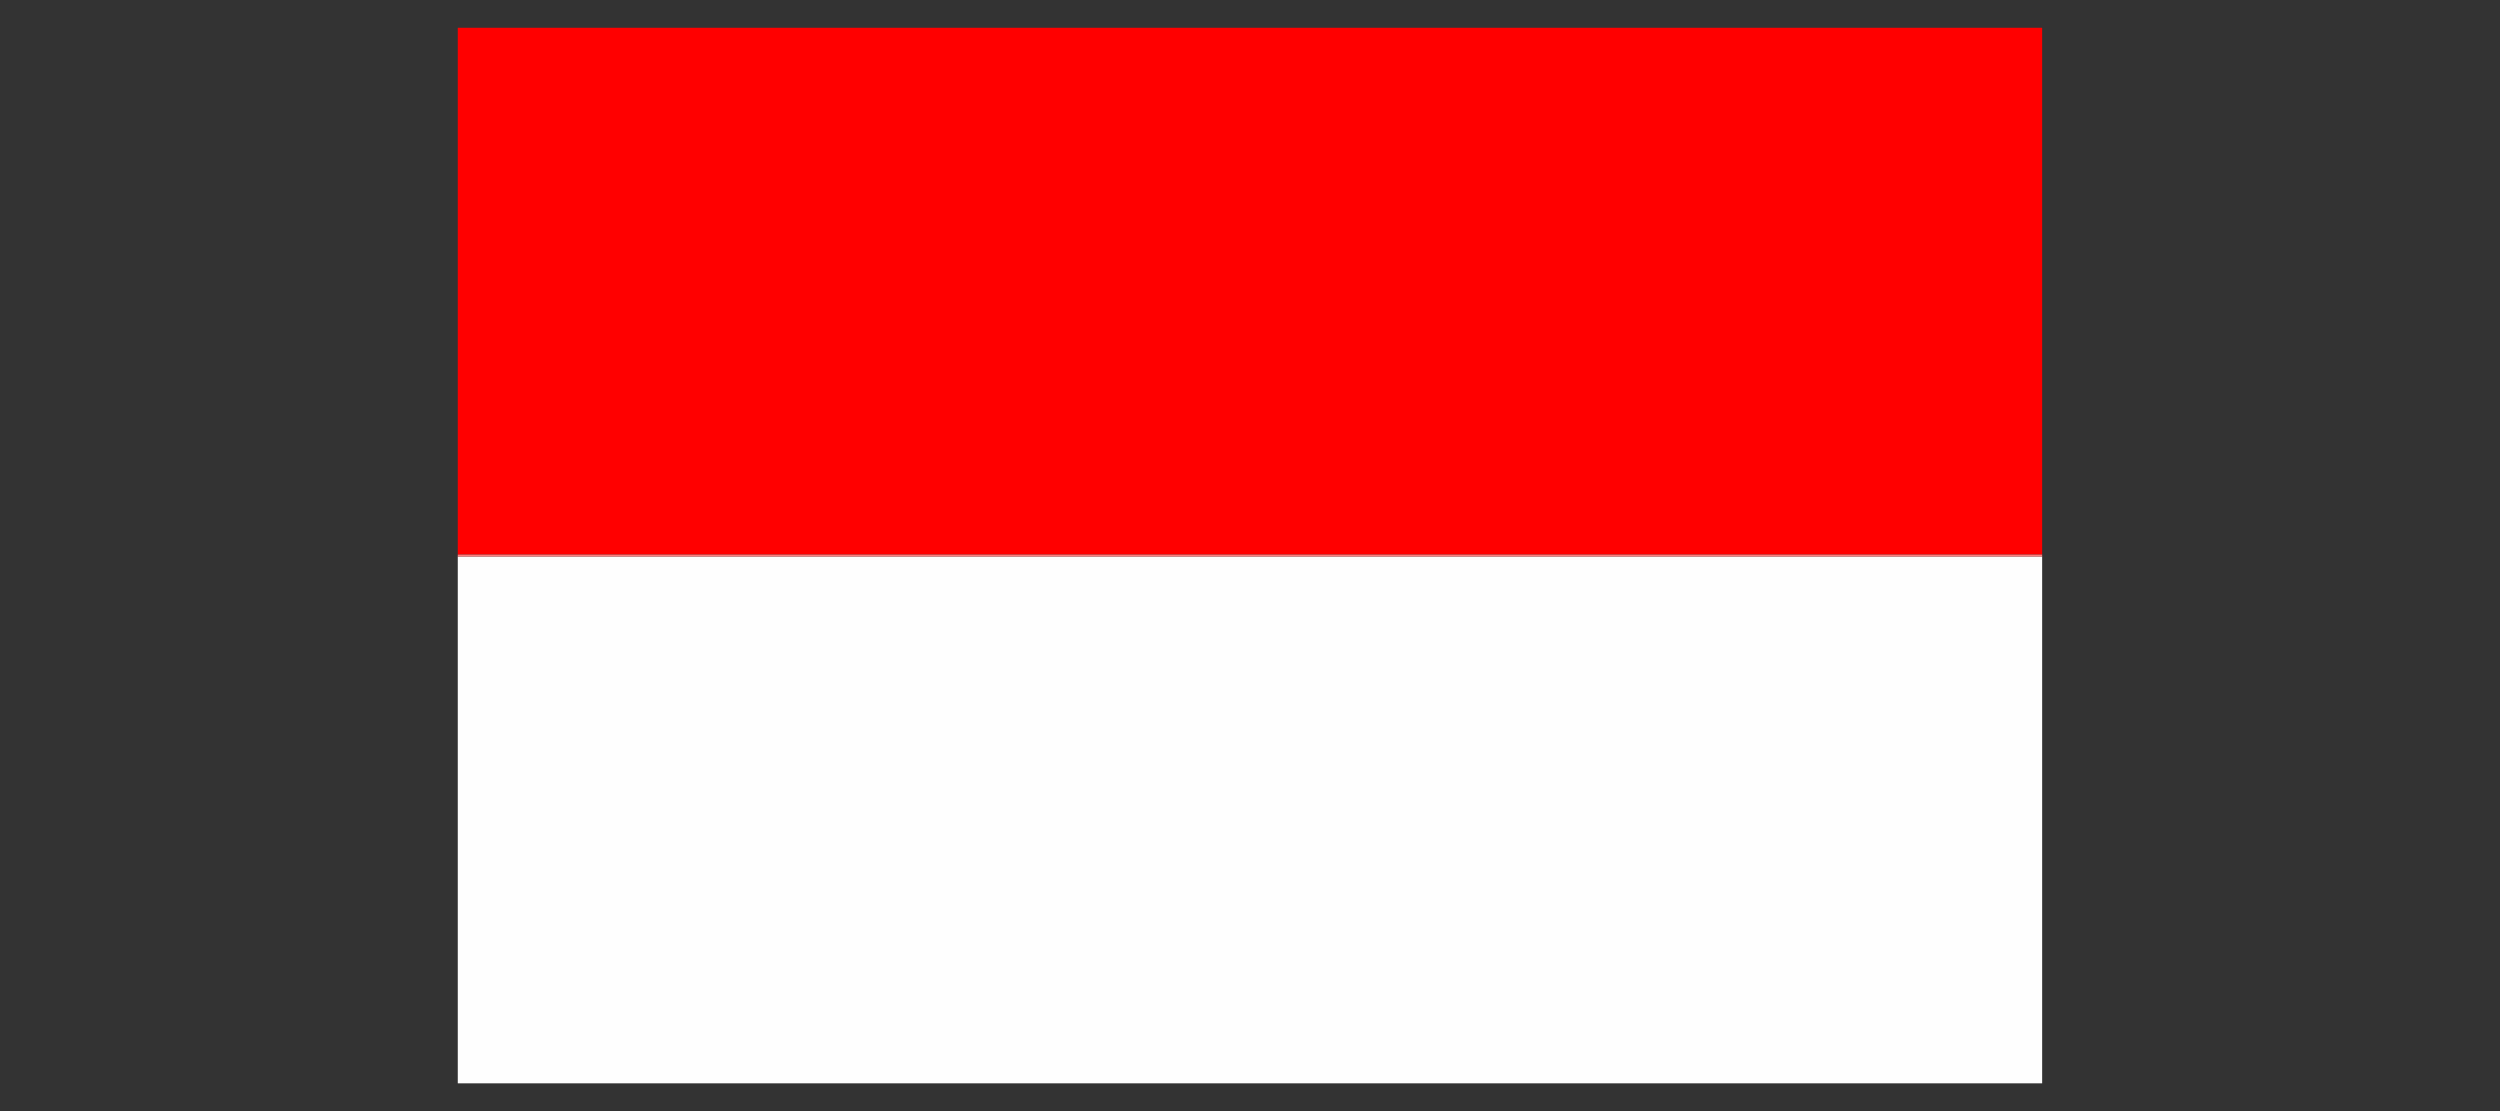
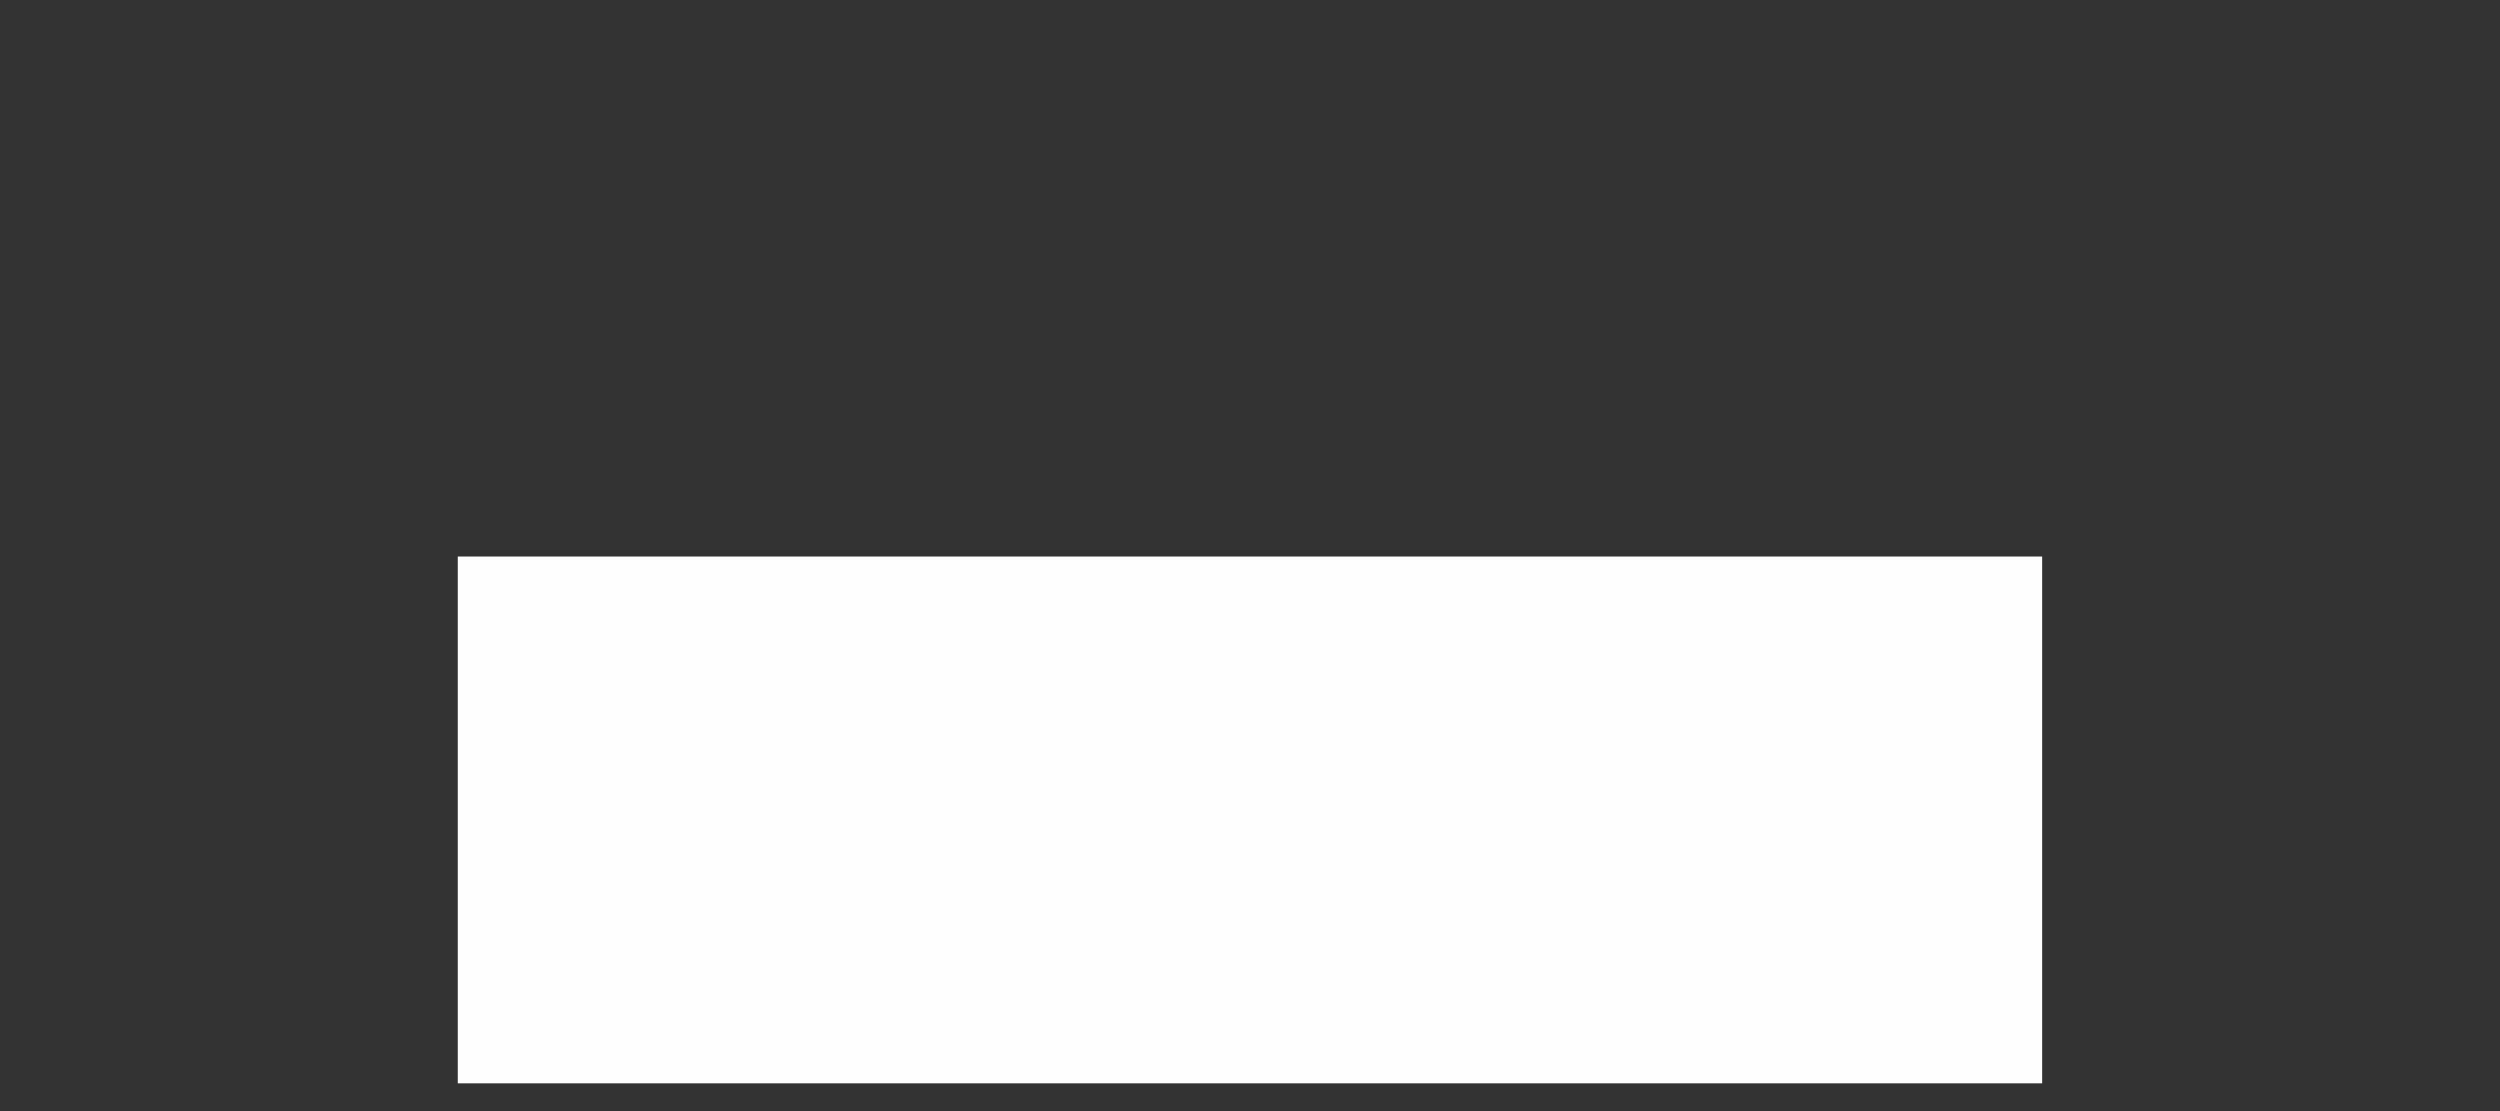
<svg xmlns="http://www.w3.org/2000/svg" xml:space="preserve" width="360px" height="160px" version="1.1" style="shape-rendering:geometricPrecision; text-rendering:geometricPrecision; image-rendering:optimizeQuality; fill-rule:evenodd; clip-rule:evenodd" viewBox="0 0 360 160">
  <rect x="0" y="0" width="360" height="160" fill="#333333" stroke="none" />
  <defs>
    <style type="text/css"> .fil0 {fill:#FEFEFE} .fil1 {fill:red} .fil2 {fill:#FF7E7E} </style>
  </defs>
  <g id="圖層_x0020_1">
    <g id="_2775364914912">
      <polygon class="fil0" points="65.92,156 294.07,156 294.07,80.14 65.92,80.14 " />
-       <polygon class="fil1" points="65.92,79.86 294.07,79.86 294.07,4 65.92,4 " />
-       <polygon class="fil2" points="294.07,80.14 294.07,79.86 65.92,79.86 65.92,80.14 " />
    </g>
  </g>
</svg>